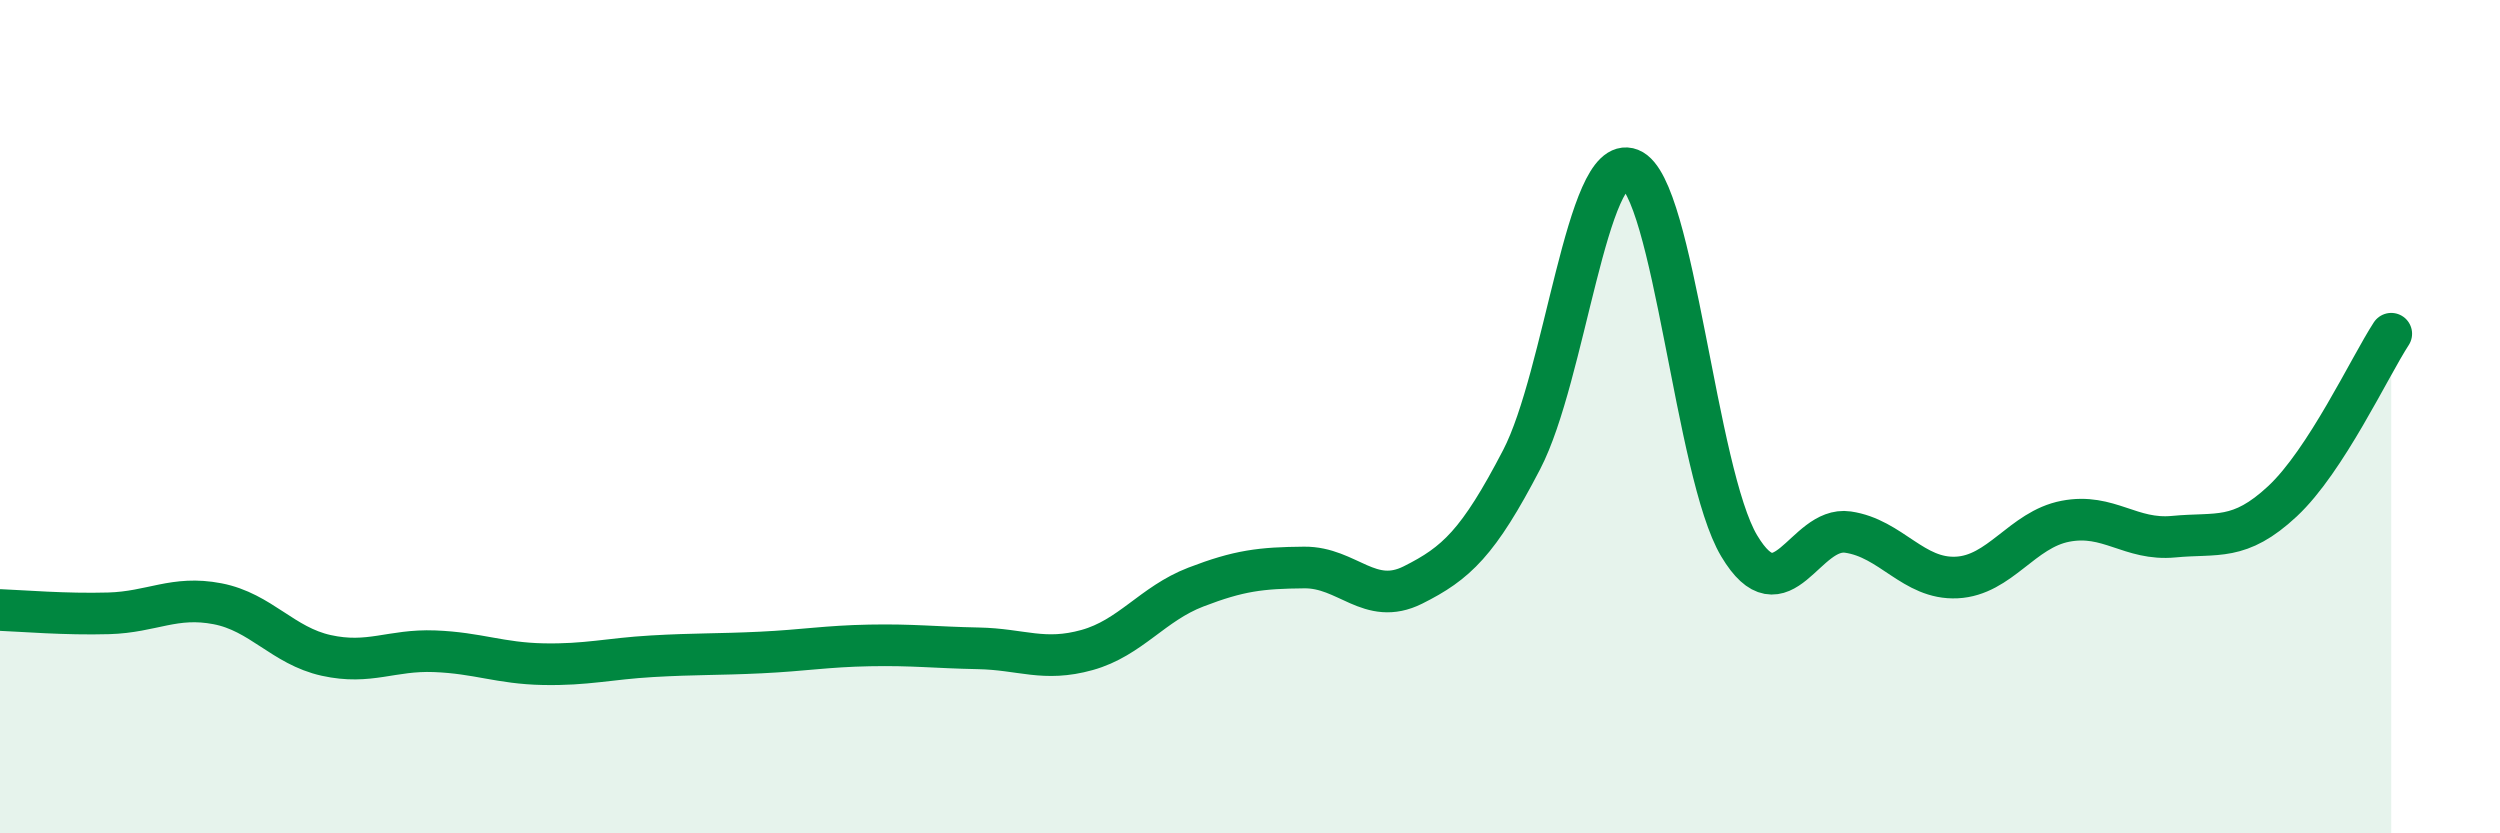
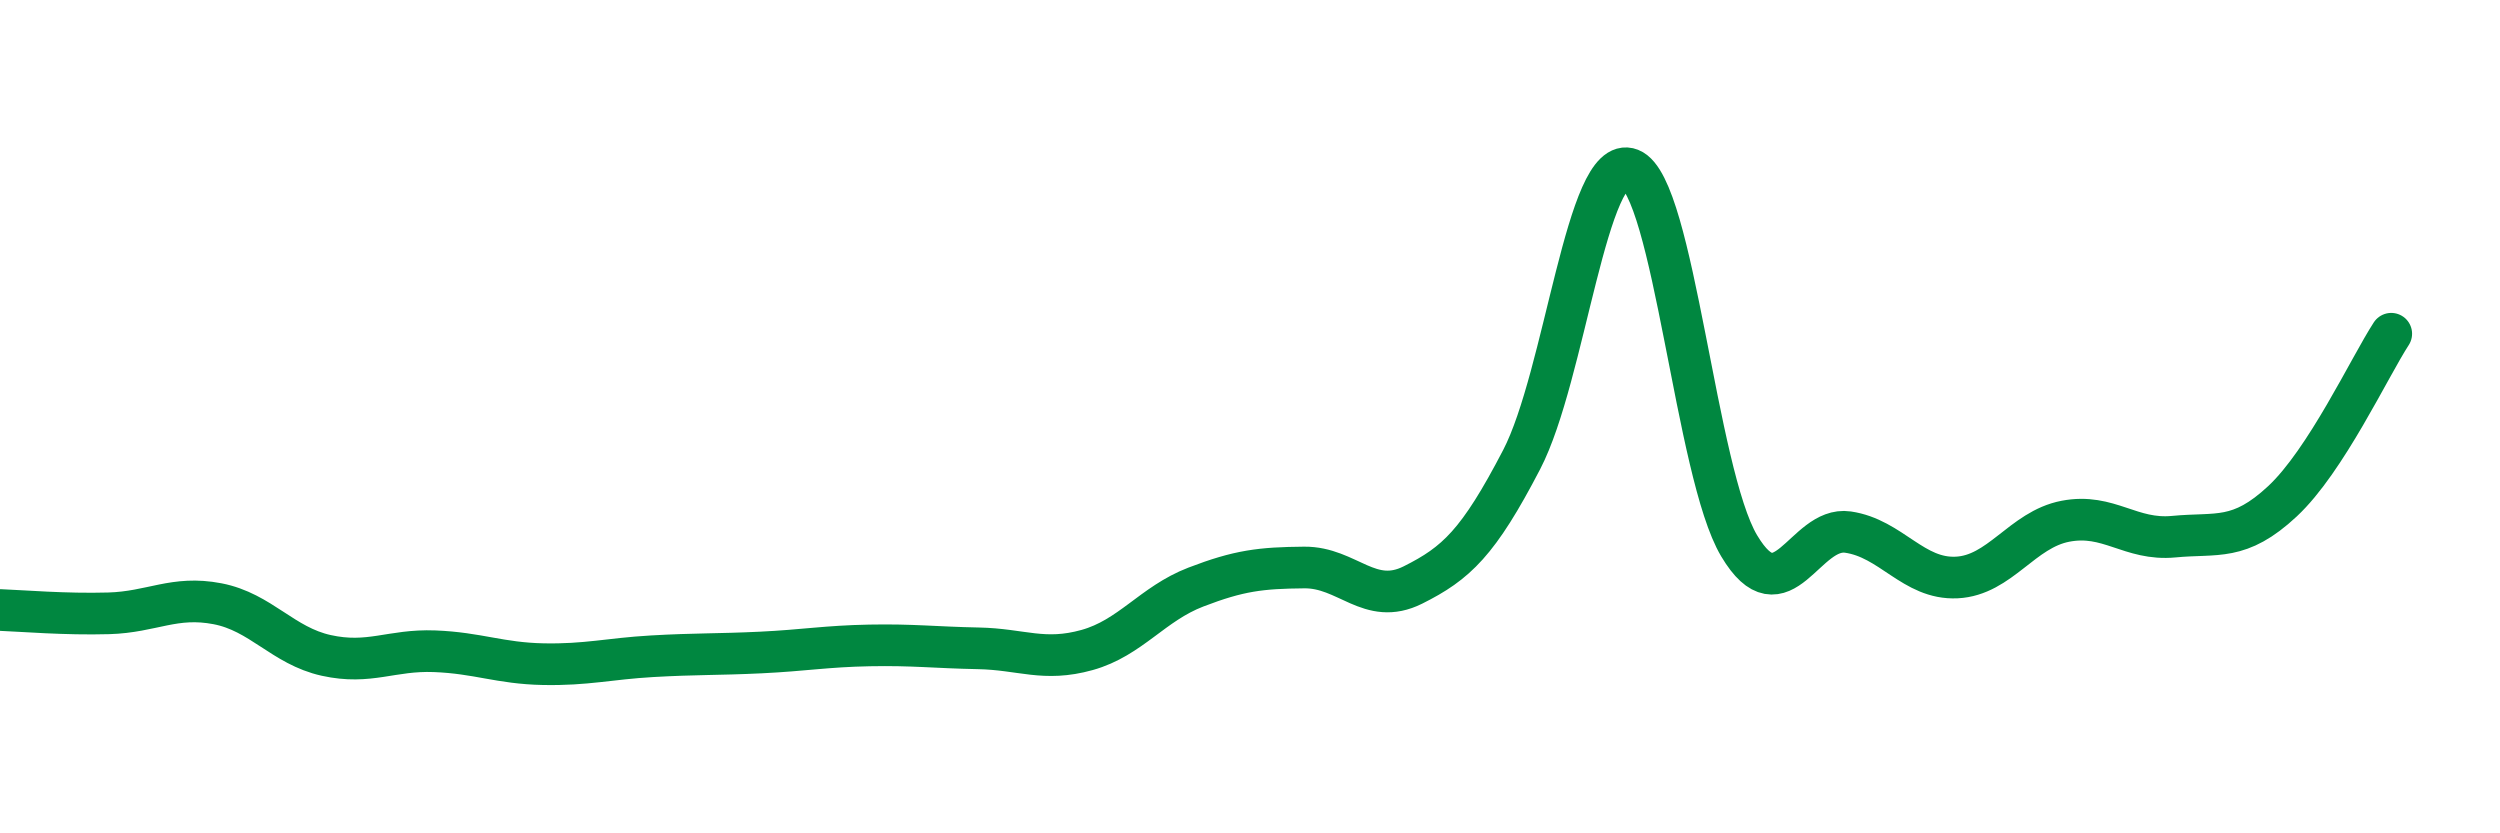
<svg xmlns="http://www.w3.org/2000/svg" width="60" height="20" viewBox="0 0 60 20">
-   <path d="M 0,14.64 C 0.52,14.66 1.57,14.75 2.61,14.72 C 3.65,14.69 4.18,14.29 5.22,14.49 C 6.26,14.69 6.79,15.5 7.83,15.73 C 8.87,15.96 9.39,15.59 10.43,15.63 C 11.47,15.67 12,15.92 13.04,15.94 C 14.08,15.96 14.61,15.81 15.65,15.75 C 16.69,15.69 17.22,15.71 18.26,15.66 C 19.3,15.61 19.83,15.51 20.87,15.49 C 21.91,15.47 22.44,15.54 23.48,15.56 C 24.52,15.58 25.05,15.89 26.09,15.6 C 27.13,15.31 27.66,14.49 28.7,14.09 C 29.74,13.69 30.26,13.63 31.3,13.62 C 32.34,13.61 32.87,14.56 33.91,14.04 C 34.95,13.52 35.48,13.03 36.52,11.03 C 37.56,9.03 38.09,3.65 39.13,4.06 C 40.17,4.47 40.7,11.36 41.74,13.1 C 42.78,14.84 43.31,12.62 44.35,12.77 C 45.39,12.92 45.92,13.91 46.96,13.86 C 48,13.81 48.53,12.71 49.57,12.51 C 50.61,12.31 51.13,12.98 52.17,12.88 C 53.21,12.78 53.74,13 54.78,12.03 C 55.82,11.06 56.87,8.81 57.39,8.01L57.39 20L0 20Z" fill="#008740" opacity="0.1" stroke-linecap="round" stroke-linejoin="round" />
  <path d="M 0,14.64 C 0.52,14.66 1.57,14.75 2.61,14.72 C 3.65,14.69 4.18,14.29 5.22,14.49 C 6.26,14.69 6.79,15.5 7.83,15.73 C 8.87,15.96 9.39,15.59 10.43,15.63 C 11.47,15.67 12,15.92 13.04,15.94 C 14.08,15.96 14.61,15.81 15.65,15.75 C 16.69,15.69 17.22,15.71 18.26,15.66 C 19.3,15.61 19.83,15.51 20.87,15.49 C 21.91,15.47 22.44,15.54 23.48,15.56 C 24.52,15.58 25.05,15.89 26.09,15.6 C 27.13,15.31 27.66,14.49 28.7,14.09 C 29.74,13.69 30.26,13.63 31.3,13.62 C 32.34,13.61 32.87,14.56 33.91,14.04 C 34.95,13.52 35.48,13.03 36.52,11.03 C 37.56,9.03 38.09,3.65 39.13,4.06 C 40.17,4.47 40.7,11.36 41.74,13.1 C 42.78,14.84 43.31,12.62 44.35,12.77 C 45.39,12.92 45.92,13.91 46.96,13.86 C 48,13.81 48.53,12.71 49.57,12.51 C 50.61,12.31 51.13,12.98 52.17,12.88 C 53.21,12.78 53.74,13 54.78,12.03 C 55.82,11.06 56.87,8.81 57.39,8.01" stroke="#008740" stroke-width="1" fill="none" stroke-linecap="round" stroke-linejoin="round" />
</svg>